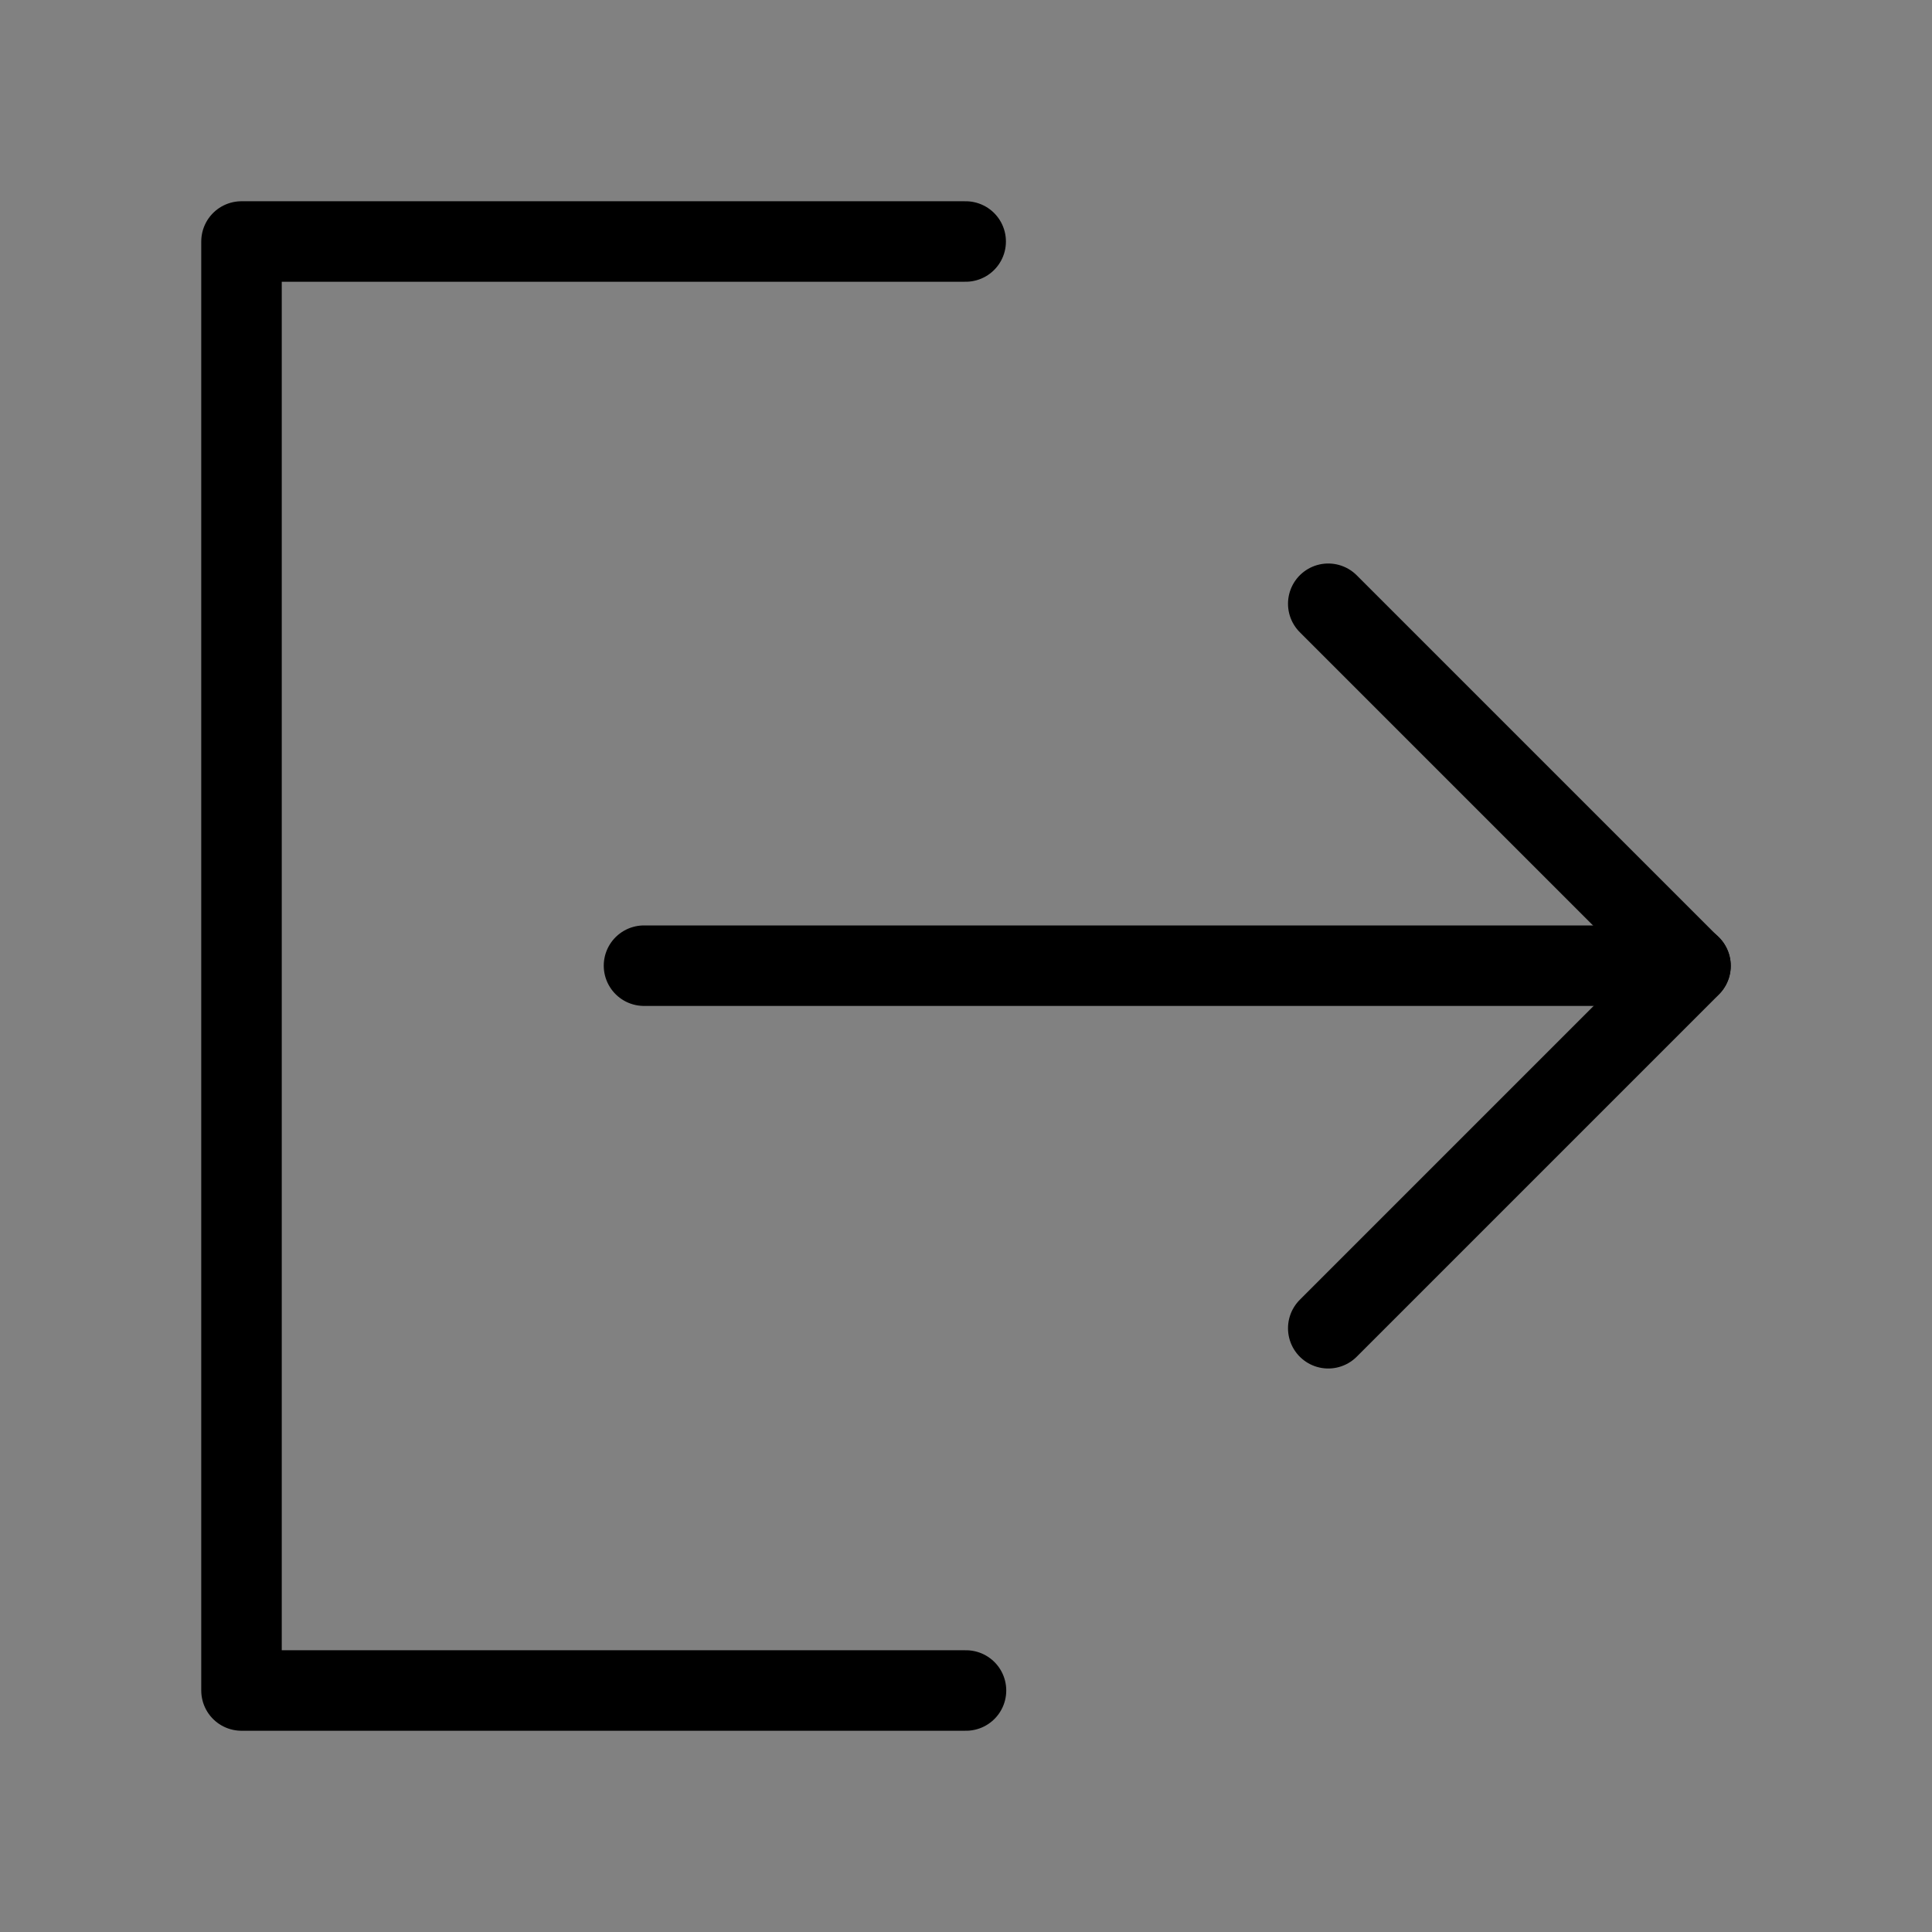
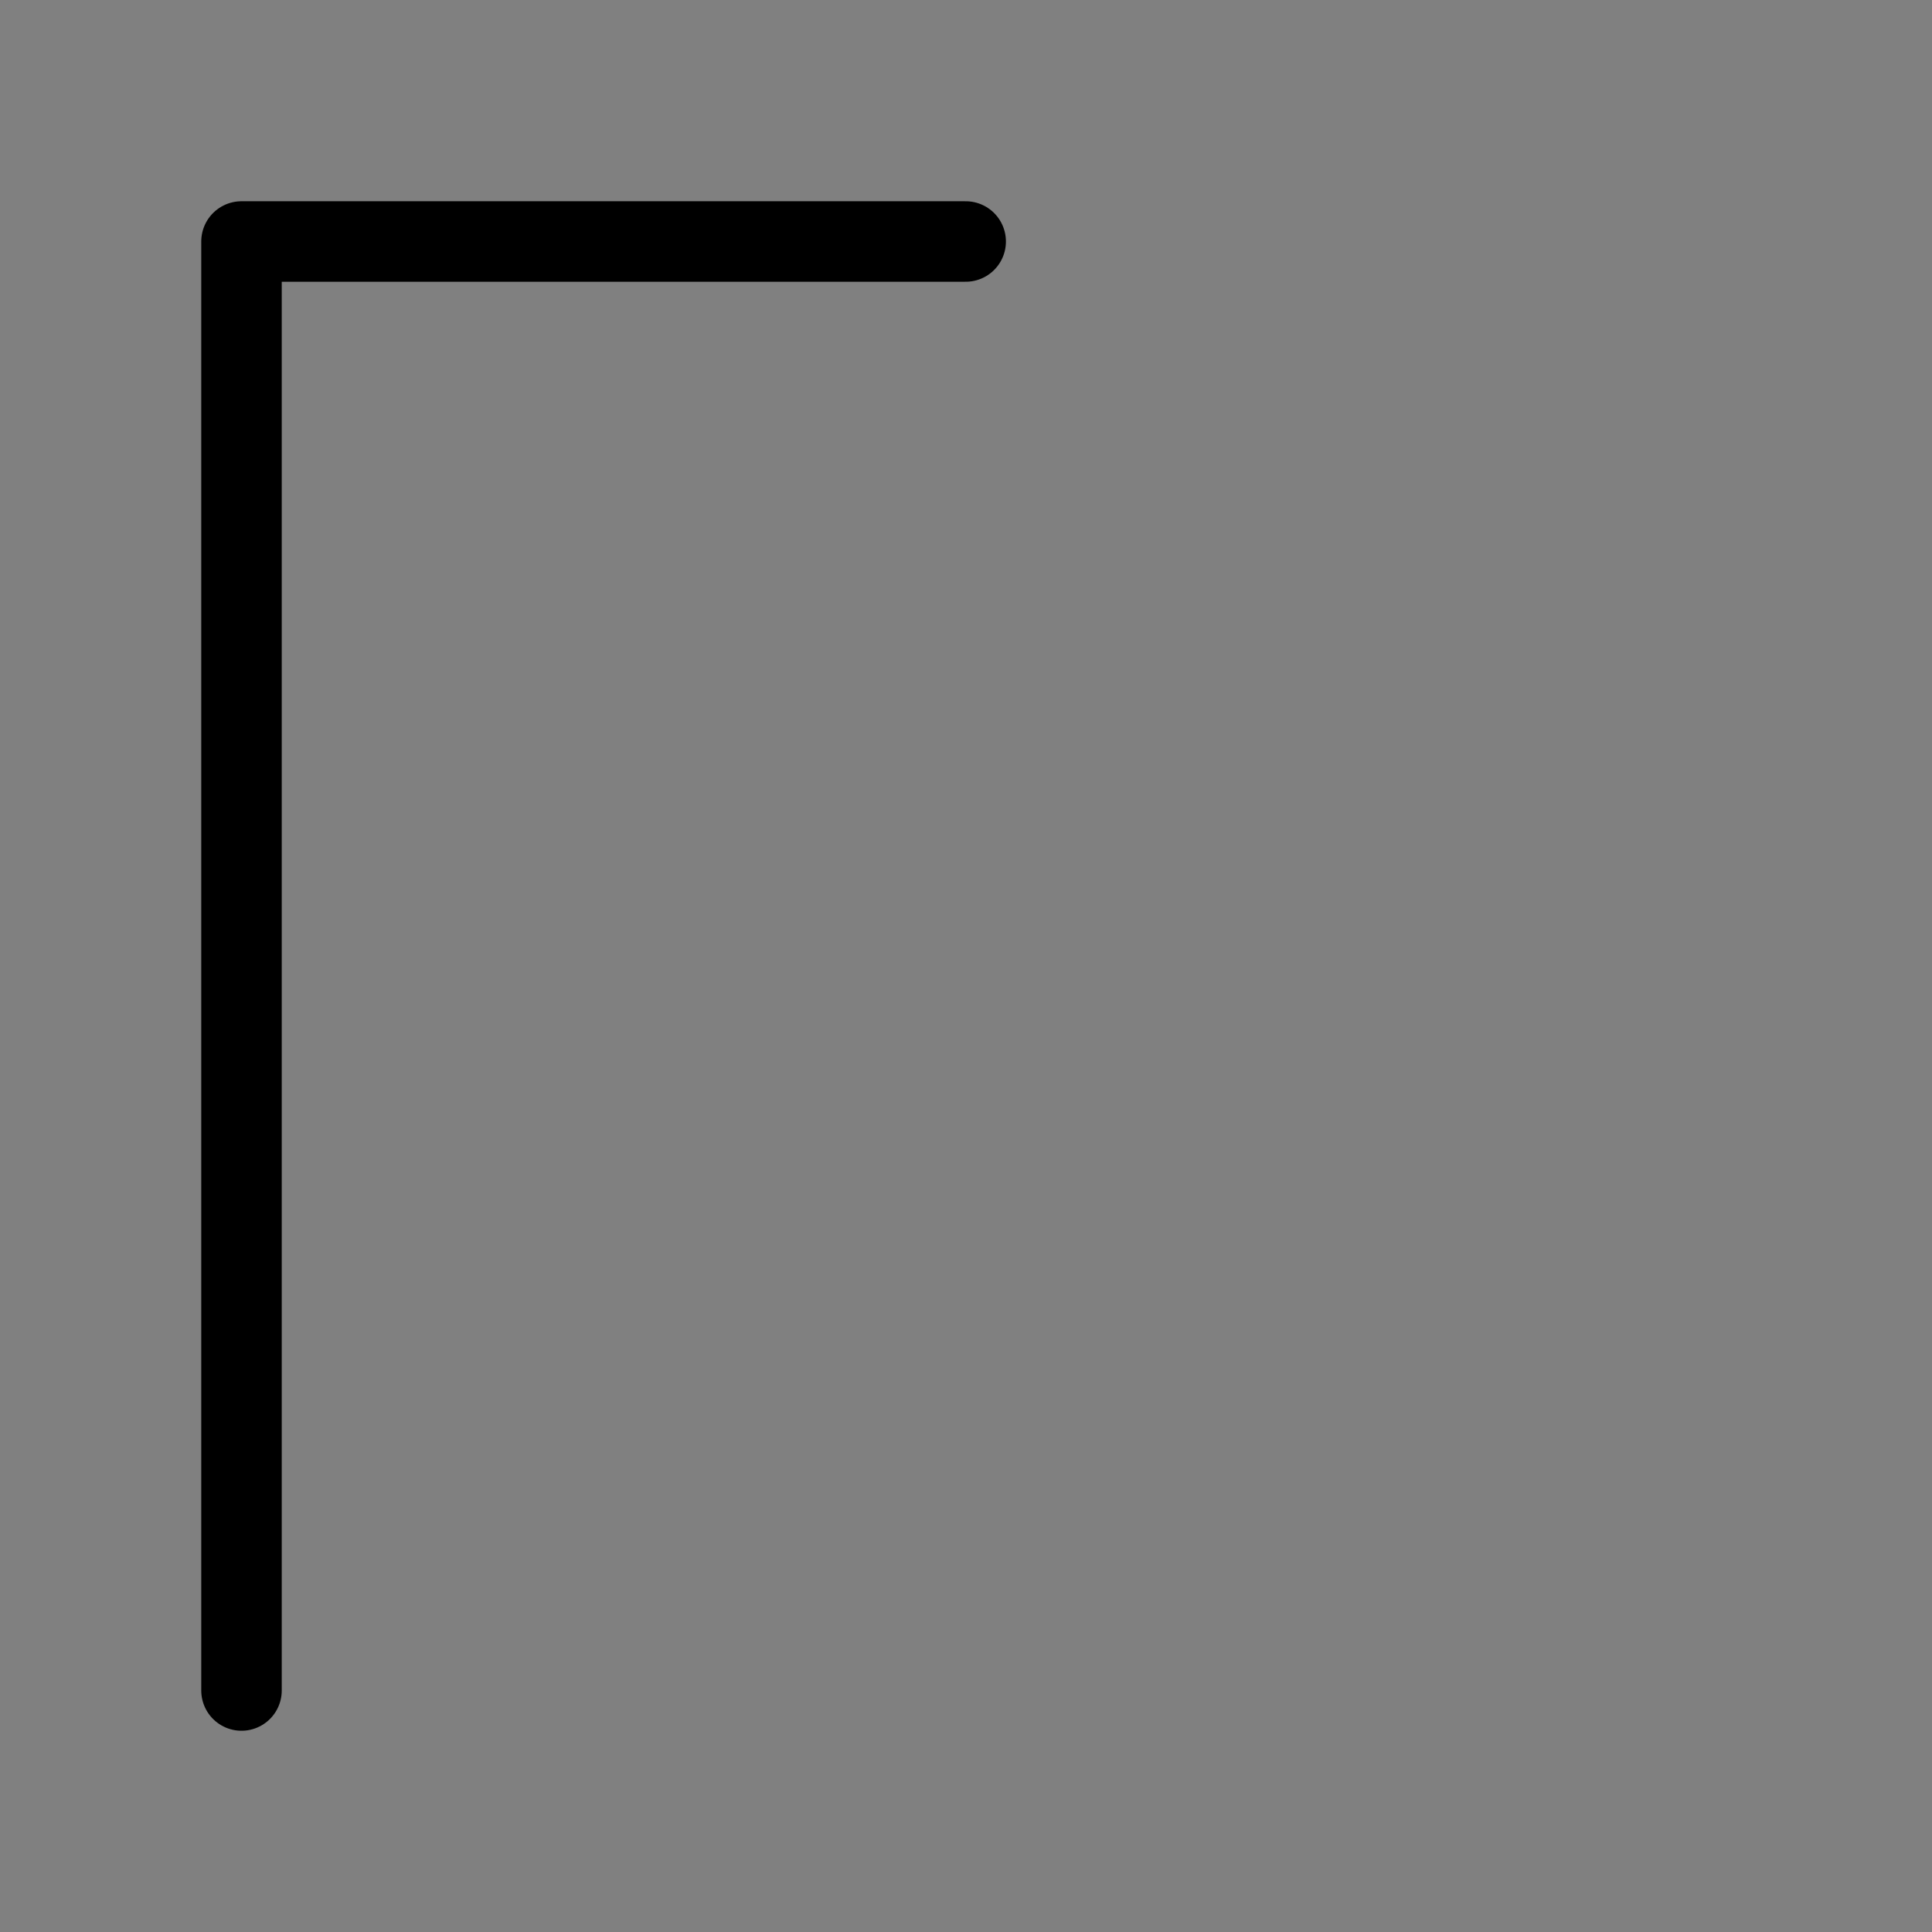
<svg xmlns="http://www.w3.org/2000/svg" viewBox="0 0 48 48" fill="none">
  <rect x="0" y="0" width="48" height="48" fill="#808080" stroke="none" />
-   <rect width="48" height="48" fill="white" fill-opacity="0.01" />
-   <path d="M23.992 6L6 6L6 42H24" stroke="currentColor" stroke-width="2" stroke-linecap="round" stroke-linejoin="round" />
-   <path d="M33 33L42 24L33 15" stroke="currentColor" stroke-width="2" stroke-linecap="round" stroke-linejoin="round" />
-   <path d="M16 23.992H42" stroke="currentColor" stroke-width="2" stroke-linecap="round" stroke-linejoin="round" />
+   <path d="M23.992 6L6 6L6 42" stroke="currentColor" stroke-width="2" stroke-linecap="round" stroke-linejoin="round" />
</svg>